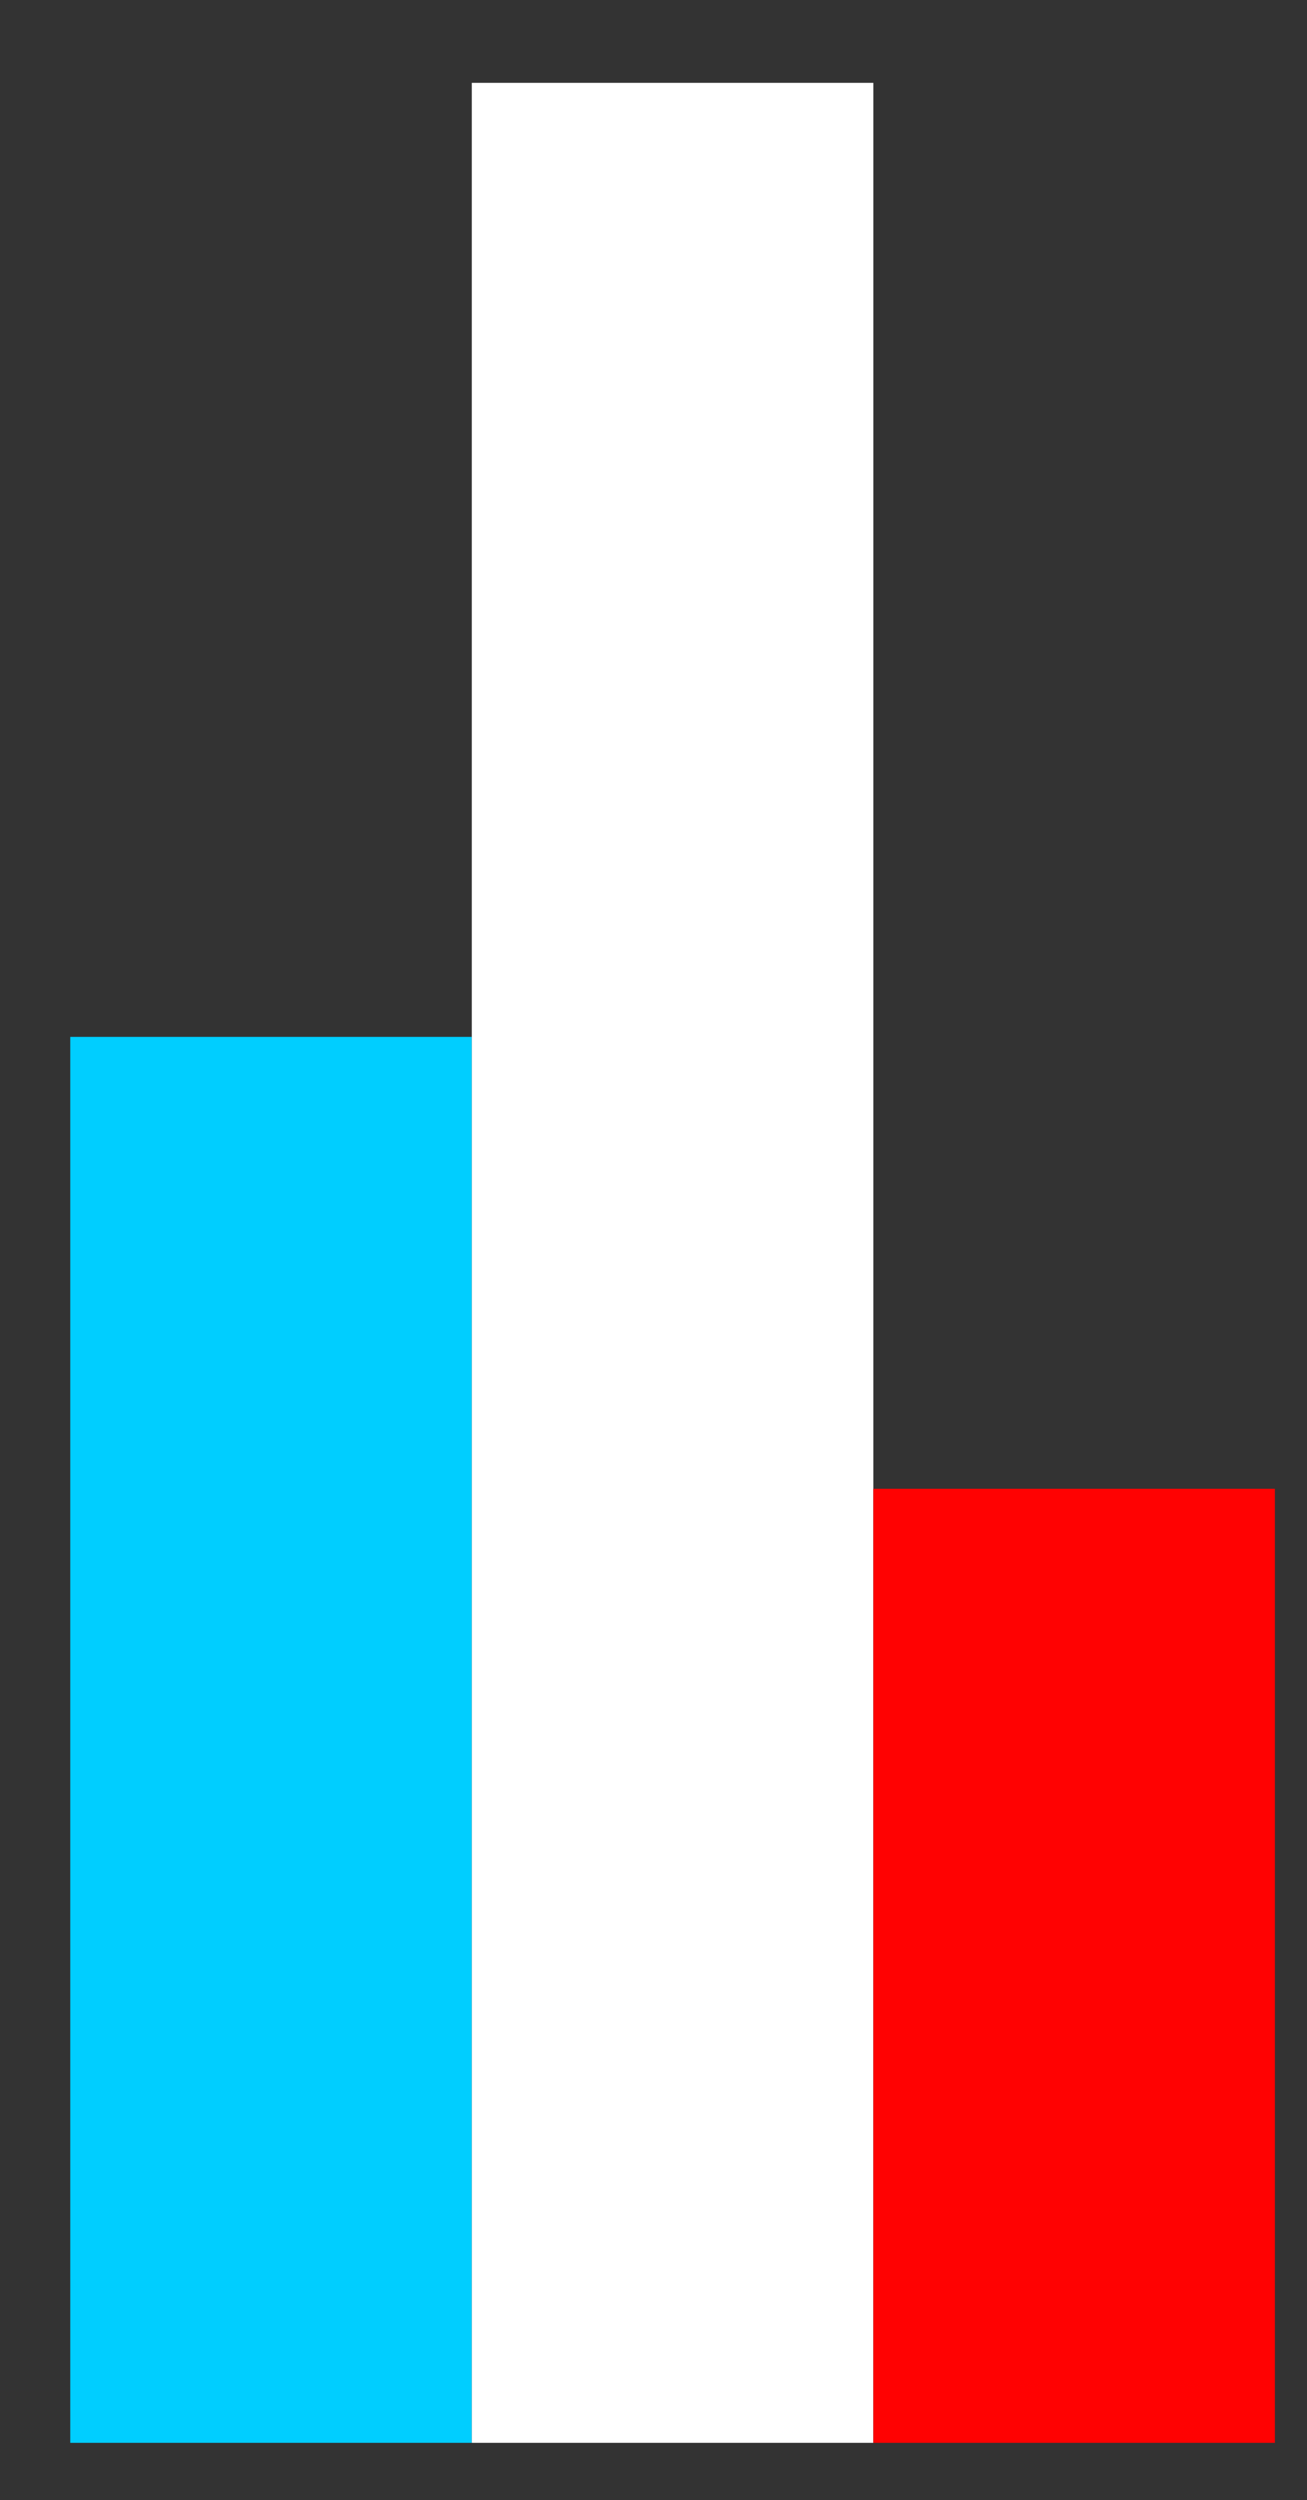
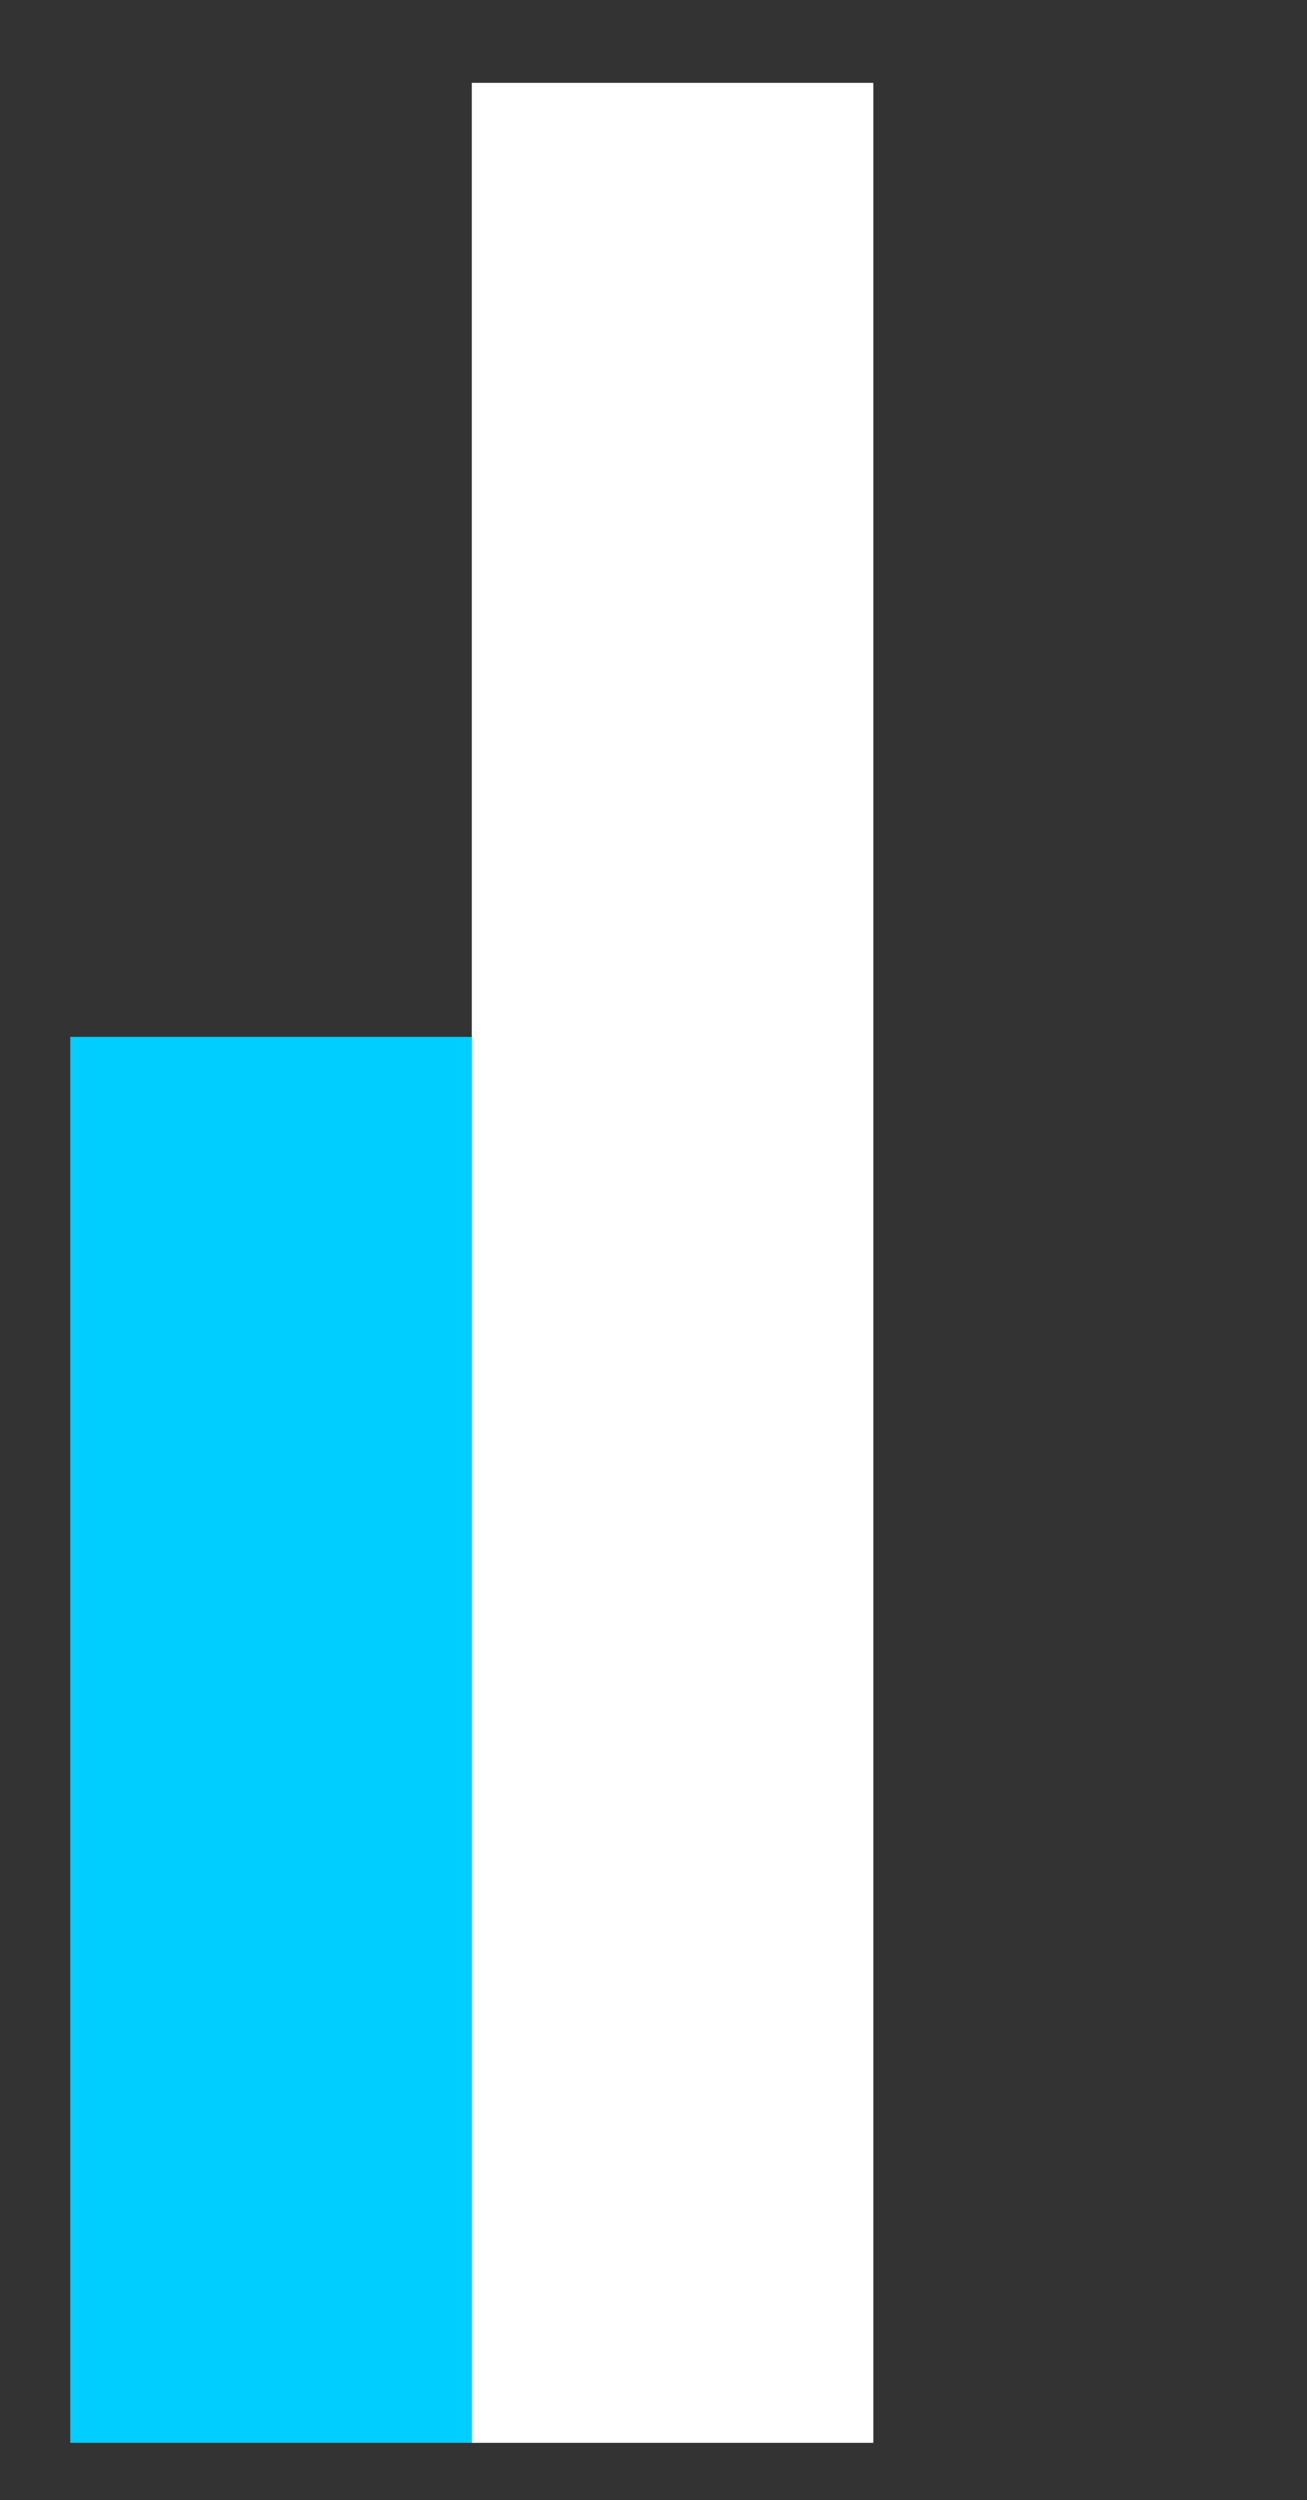
<svg xmlns="http://www.w3.org/2000/svg" id="Calque_1" data-name="Calque 1" viewBox="0 0 26.04 49.79">
  <rect x="0" y="0" width="26.04" height="49.79" fill="#333333" stroke="none" />
  <defs>
    <style>.cls-1{fill:#00ceff;}.cls-2{fill:#fff;}.cls-3{fill:#ff0202;}</style>
  </defs>
  <rect id="Rectangle_1161" data-name="Rectangle 1161" class="cls-1" x="1.4" y="20.65" width="8" height="28" />
  <rect id="Rectangle_1162" data-name="Rectangle 1162" class="cls-2" x="9.4" y="1.65" width="8" height="47" />
-   <rect id="Rectangle_1163" data-name="Rectangle 1163" class="cls-3" x="17.4" y="29.65" width="8" height="19" />
</svg>